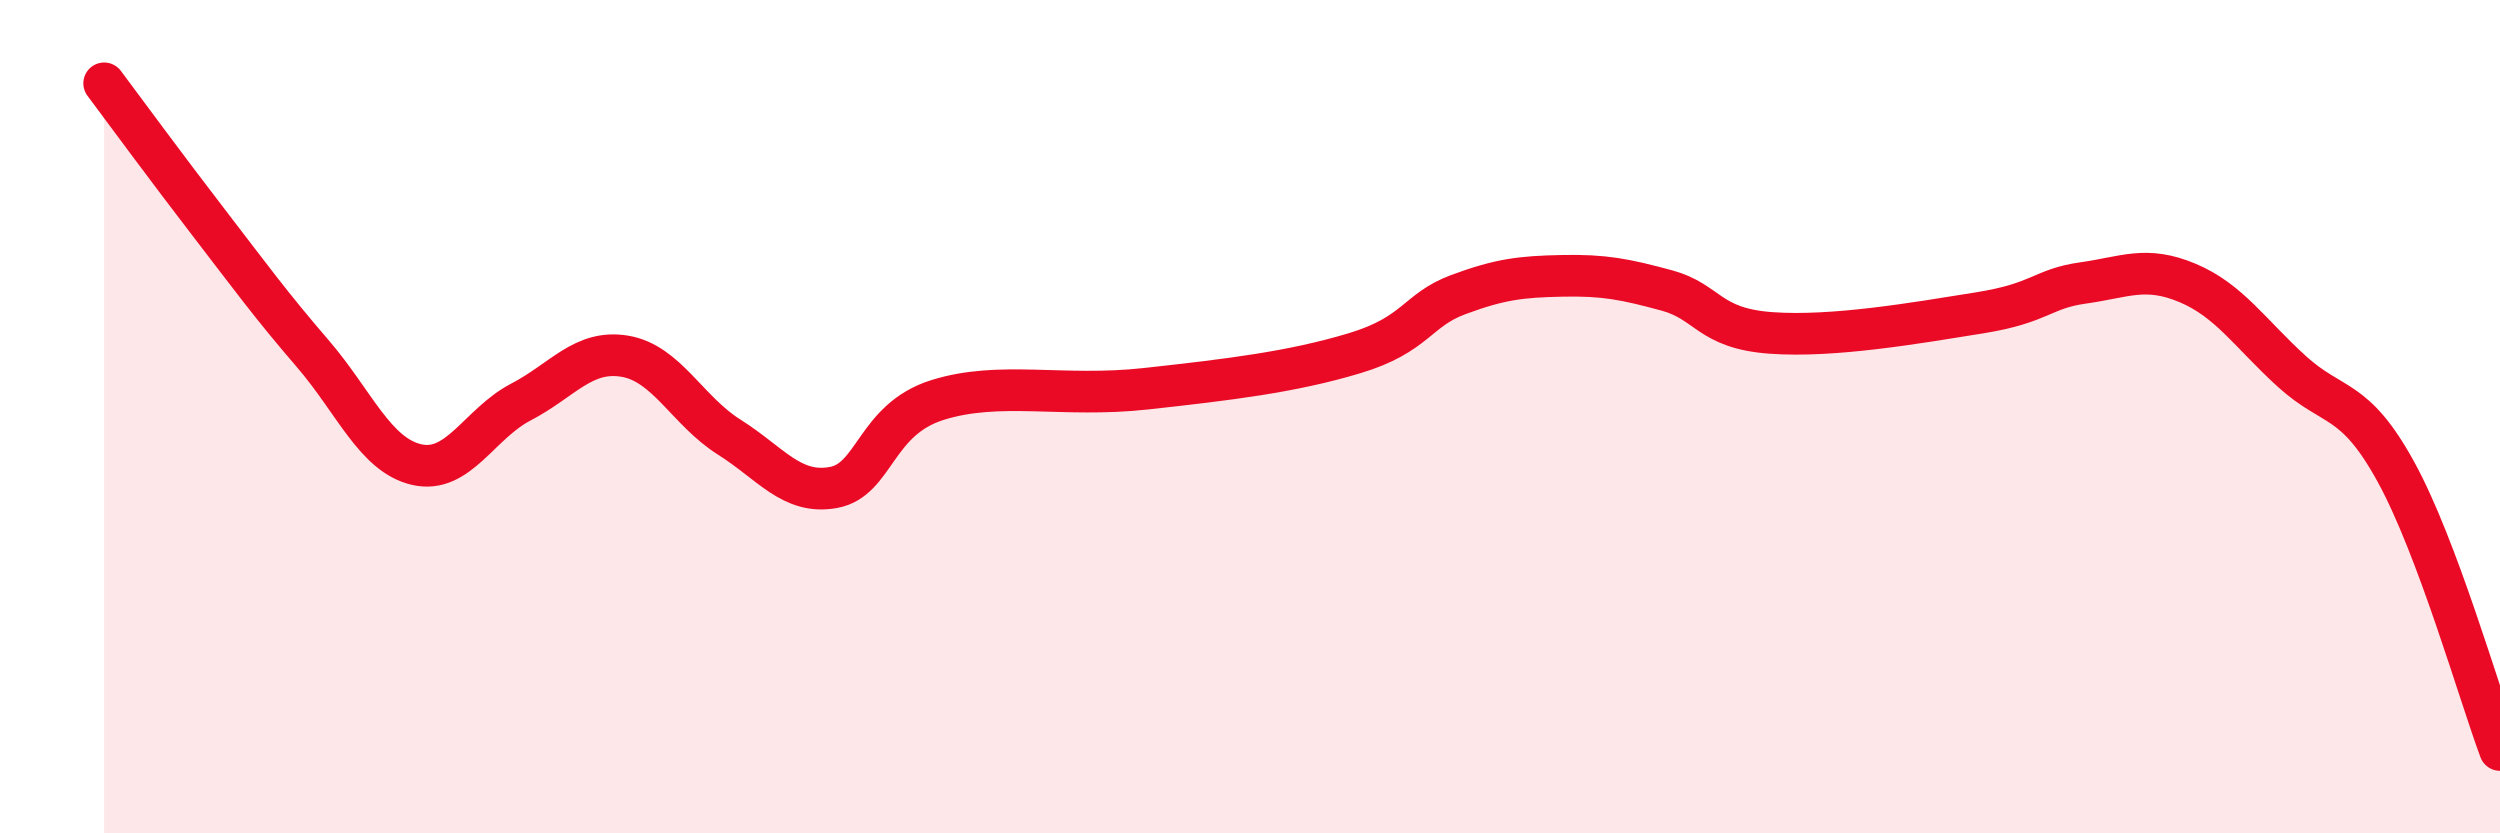
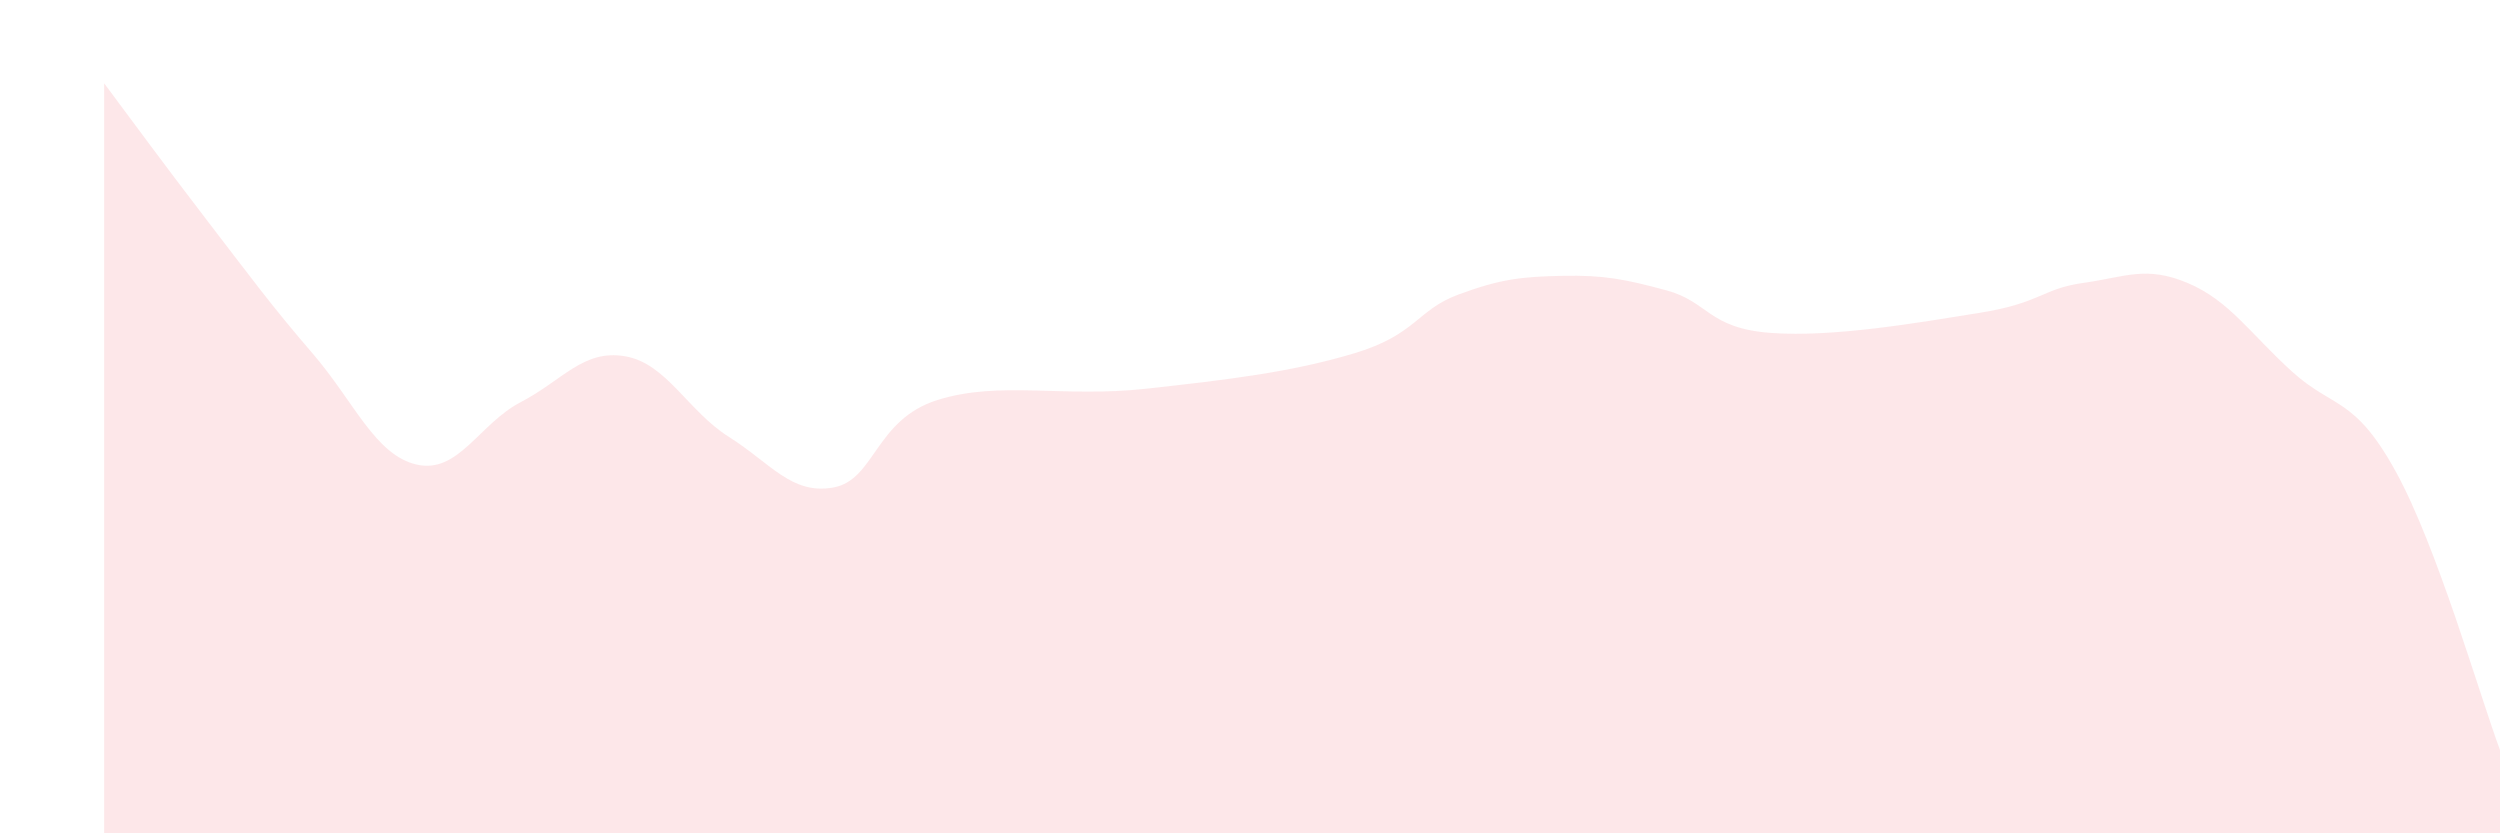
<svg xmlns="http://www.w3.org/2000/svg" width="60" height="20" viewBox="0 0 60 20">
  <path d="M 2.5,2 C 3,2.67 4,4.03 5,5.33 C 6,6.63 6.5,7.32 7.5,8.48 C 8.5,9.64 9,10.92 10,11.15 C 11,11.38 11.5,10.17 12.5,9.65 C 13.5,9.13 14,8.38 15,8.55 C 16,8.72 16.5,9.86 17.5,10.49 C 18.5,11.12 19,11.88 20,11.7 C 21,11.52 21,10.07 22.5,9.6 C 24,9.13 25.5,9.55 27.5,9.33 C 29.5,9.11 31,8.93 32.5,8.48 C 34,8.03 34,7.44 35,7.07 C 36,6.7 36.5,6.64 37.5,6.62 C 38.5,6.6 39,6.7 40,6.97 C 41,7.24 41,7.88 42.5,7.99 C 44,8.1 46,7.75 47.5,7.51 C 49,7.27 49,6.93 50,6.79 C 51,6.65 51.5,6.37 52.5,6.79 C 53.5,7.21 54,8 55,8.91 C 56,9.82 56.5,9.5 57.5,11.32 C 58.5,13.14 59.5,16.66 60,18L60 20L2.5 20Z" fill="#EB0A25" opacity="0.1" stroke-linecap="round" stroke-linejoin="round" />
-   <path d="M 2.5,2 C 3,2.67 4,4.03 5,5.33 C 6,6.63 6.5,7.32 7.5,8.48 C 8.5,9.64 9,10.92 10,11.15 C 11,11.38 11.5,10.17 12.5,9.65 C 13.5,9.13 14,8.38 15,8.55 C 16,8.72 16.5,9.86 17.5,10.49 C 18.5,11.12 19,11.88 20,11.7 C 21,11.52 21,10.07 22.5,9.6 C 24,9.13 25.5,9.55 27.5,9.33 C 29.5,9.11 31,8.93 32.5,8.48 C 34,8.03 34,7.44 35,7.07 C 36,6.7 36.5,6.64 37.5,6.62 C 38.5,6.6 39,6.7 40,6.97 C 41,7.24 41,7.88 42.5,7.99 C 44,8.1 46,7.75 47.5,7.51 C 49,7.27 49,6.93 50,6.79 C 51,6.65 51.5,6.37 52.5,6.79 C 53.5,7.21 54,8 55,8.91 C 56,9.82 56.5,9.5 57.5,11.32 C 58.5,13.14 59.5,16.66 60,18" stroke="#EB0A25" stroke-width="1" fill="none" stroke-linecap="round" stroke-linejoin="round" />
</svg>